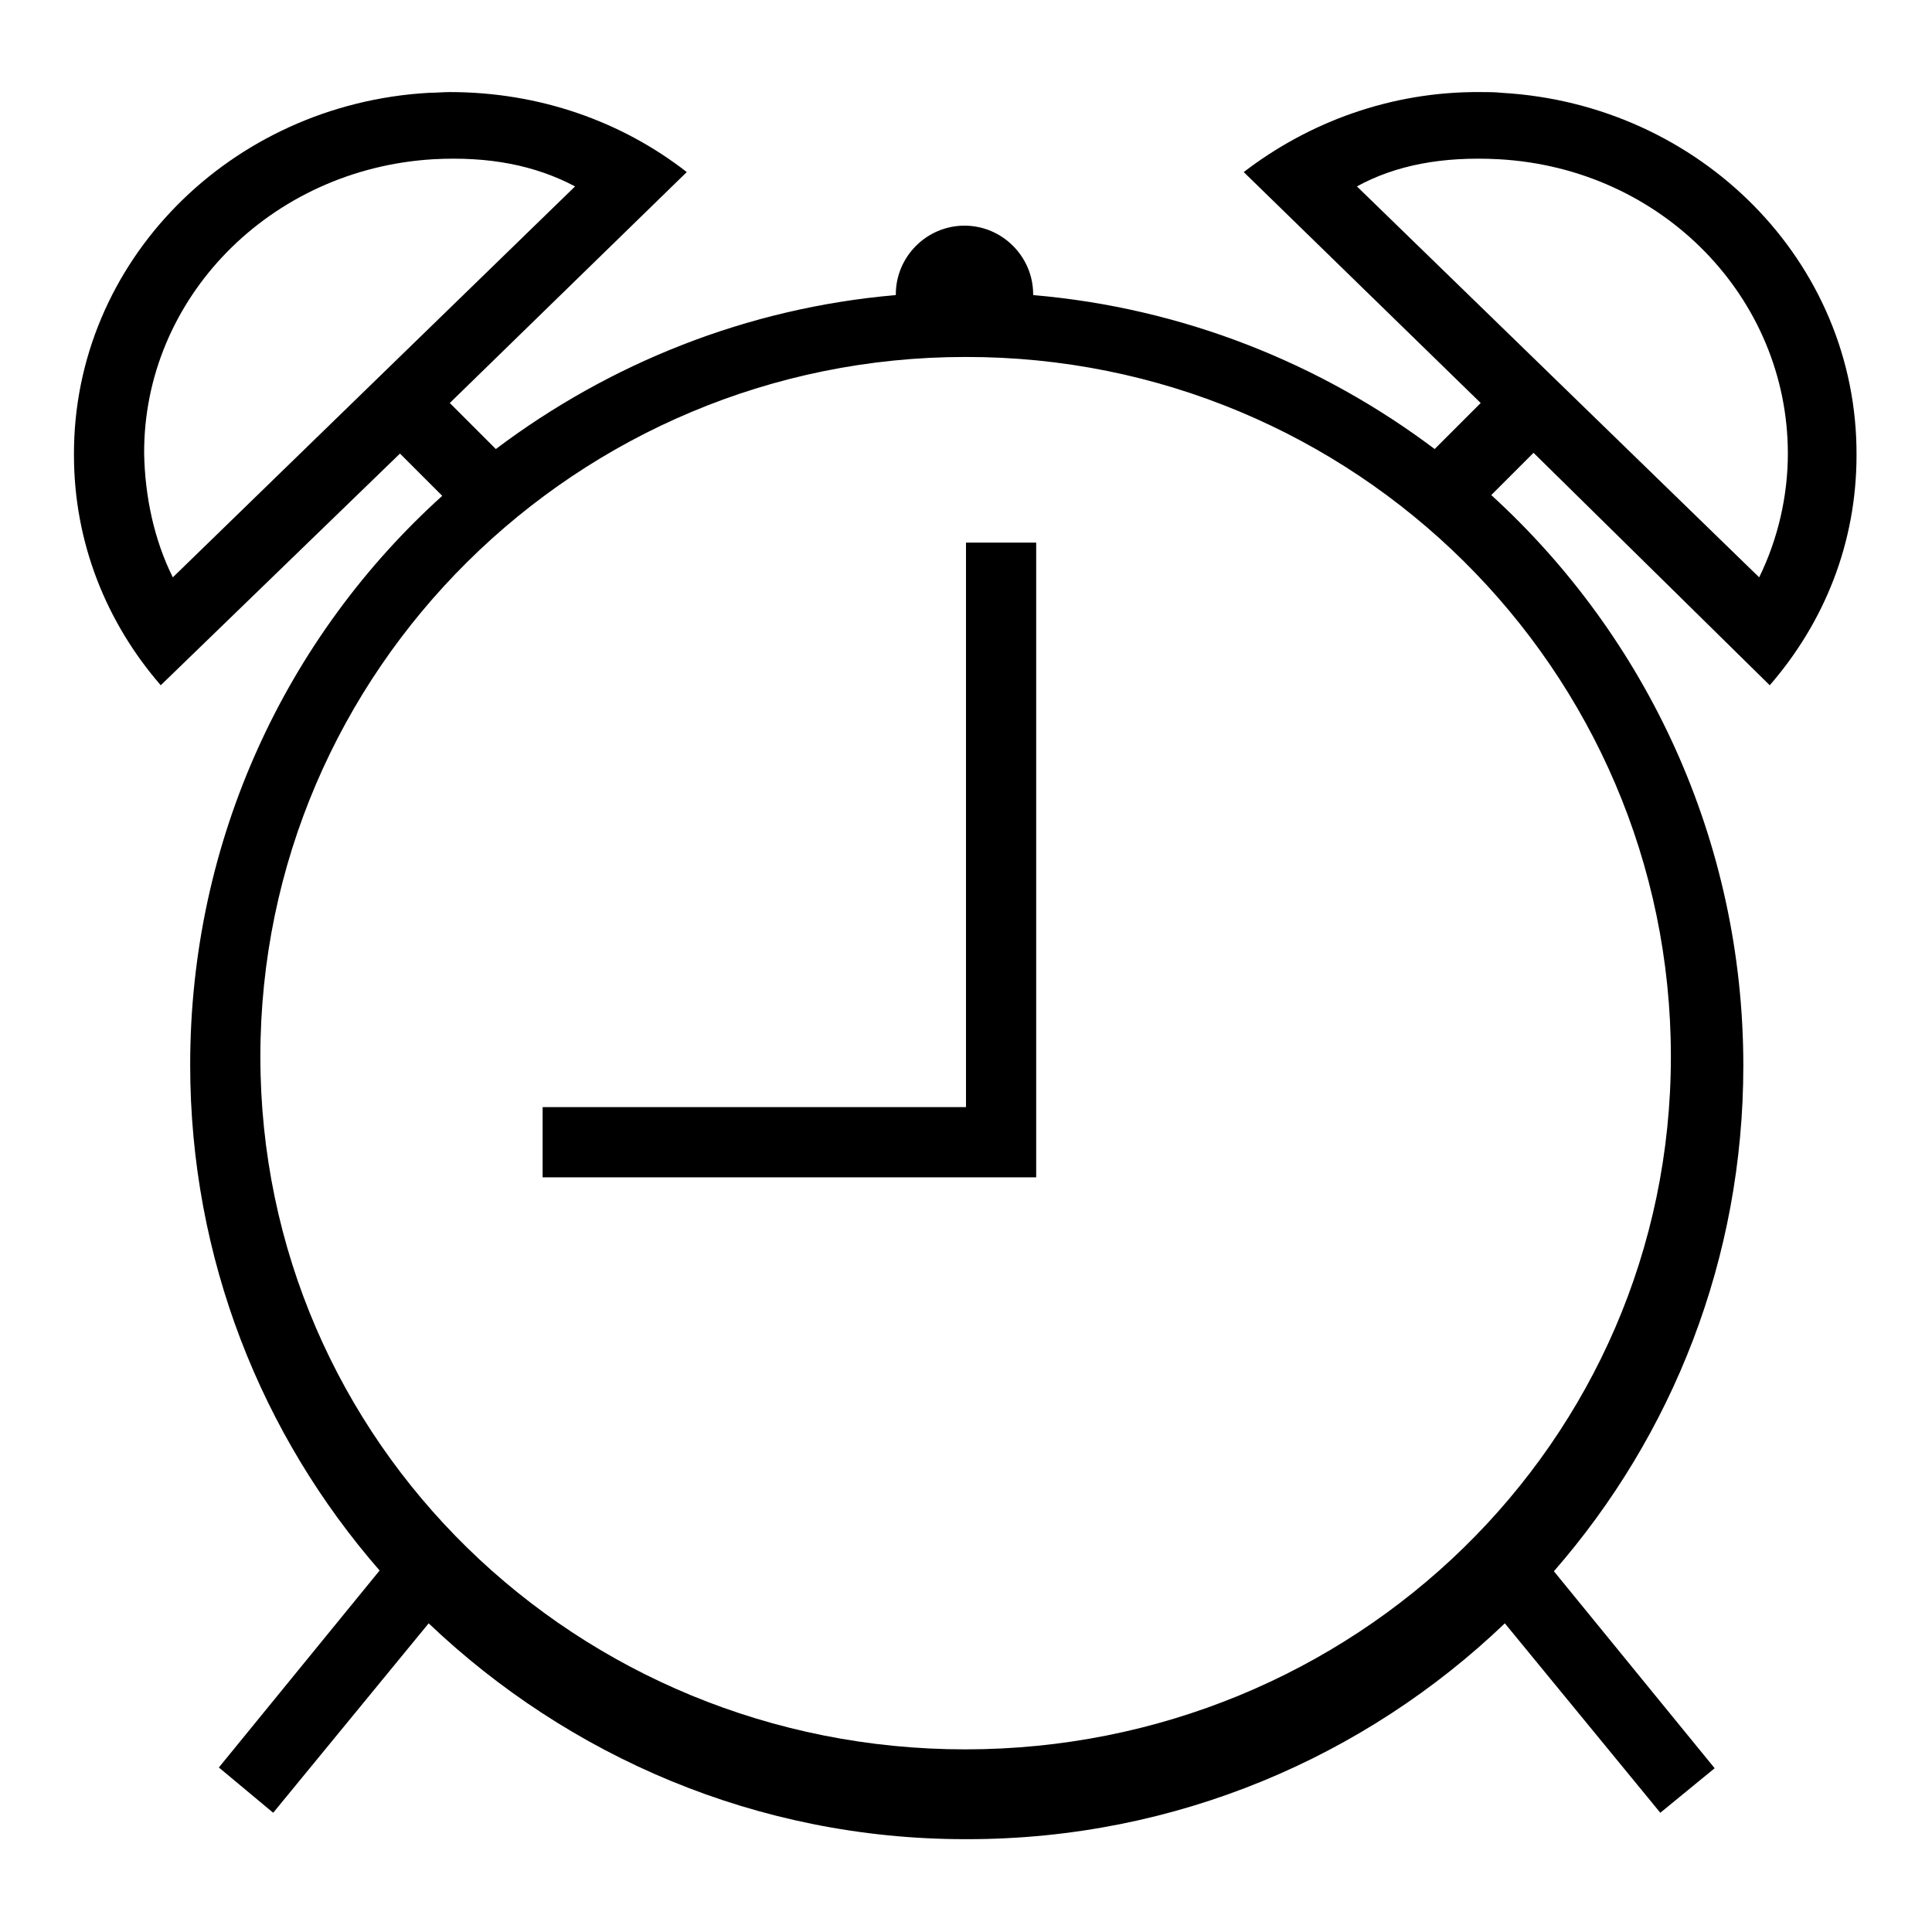
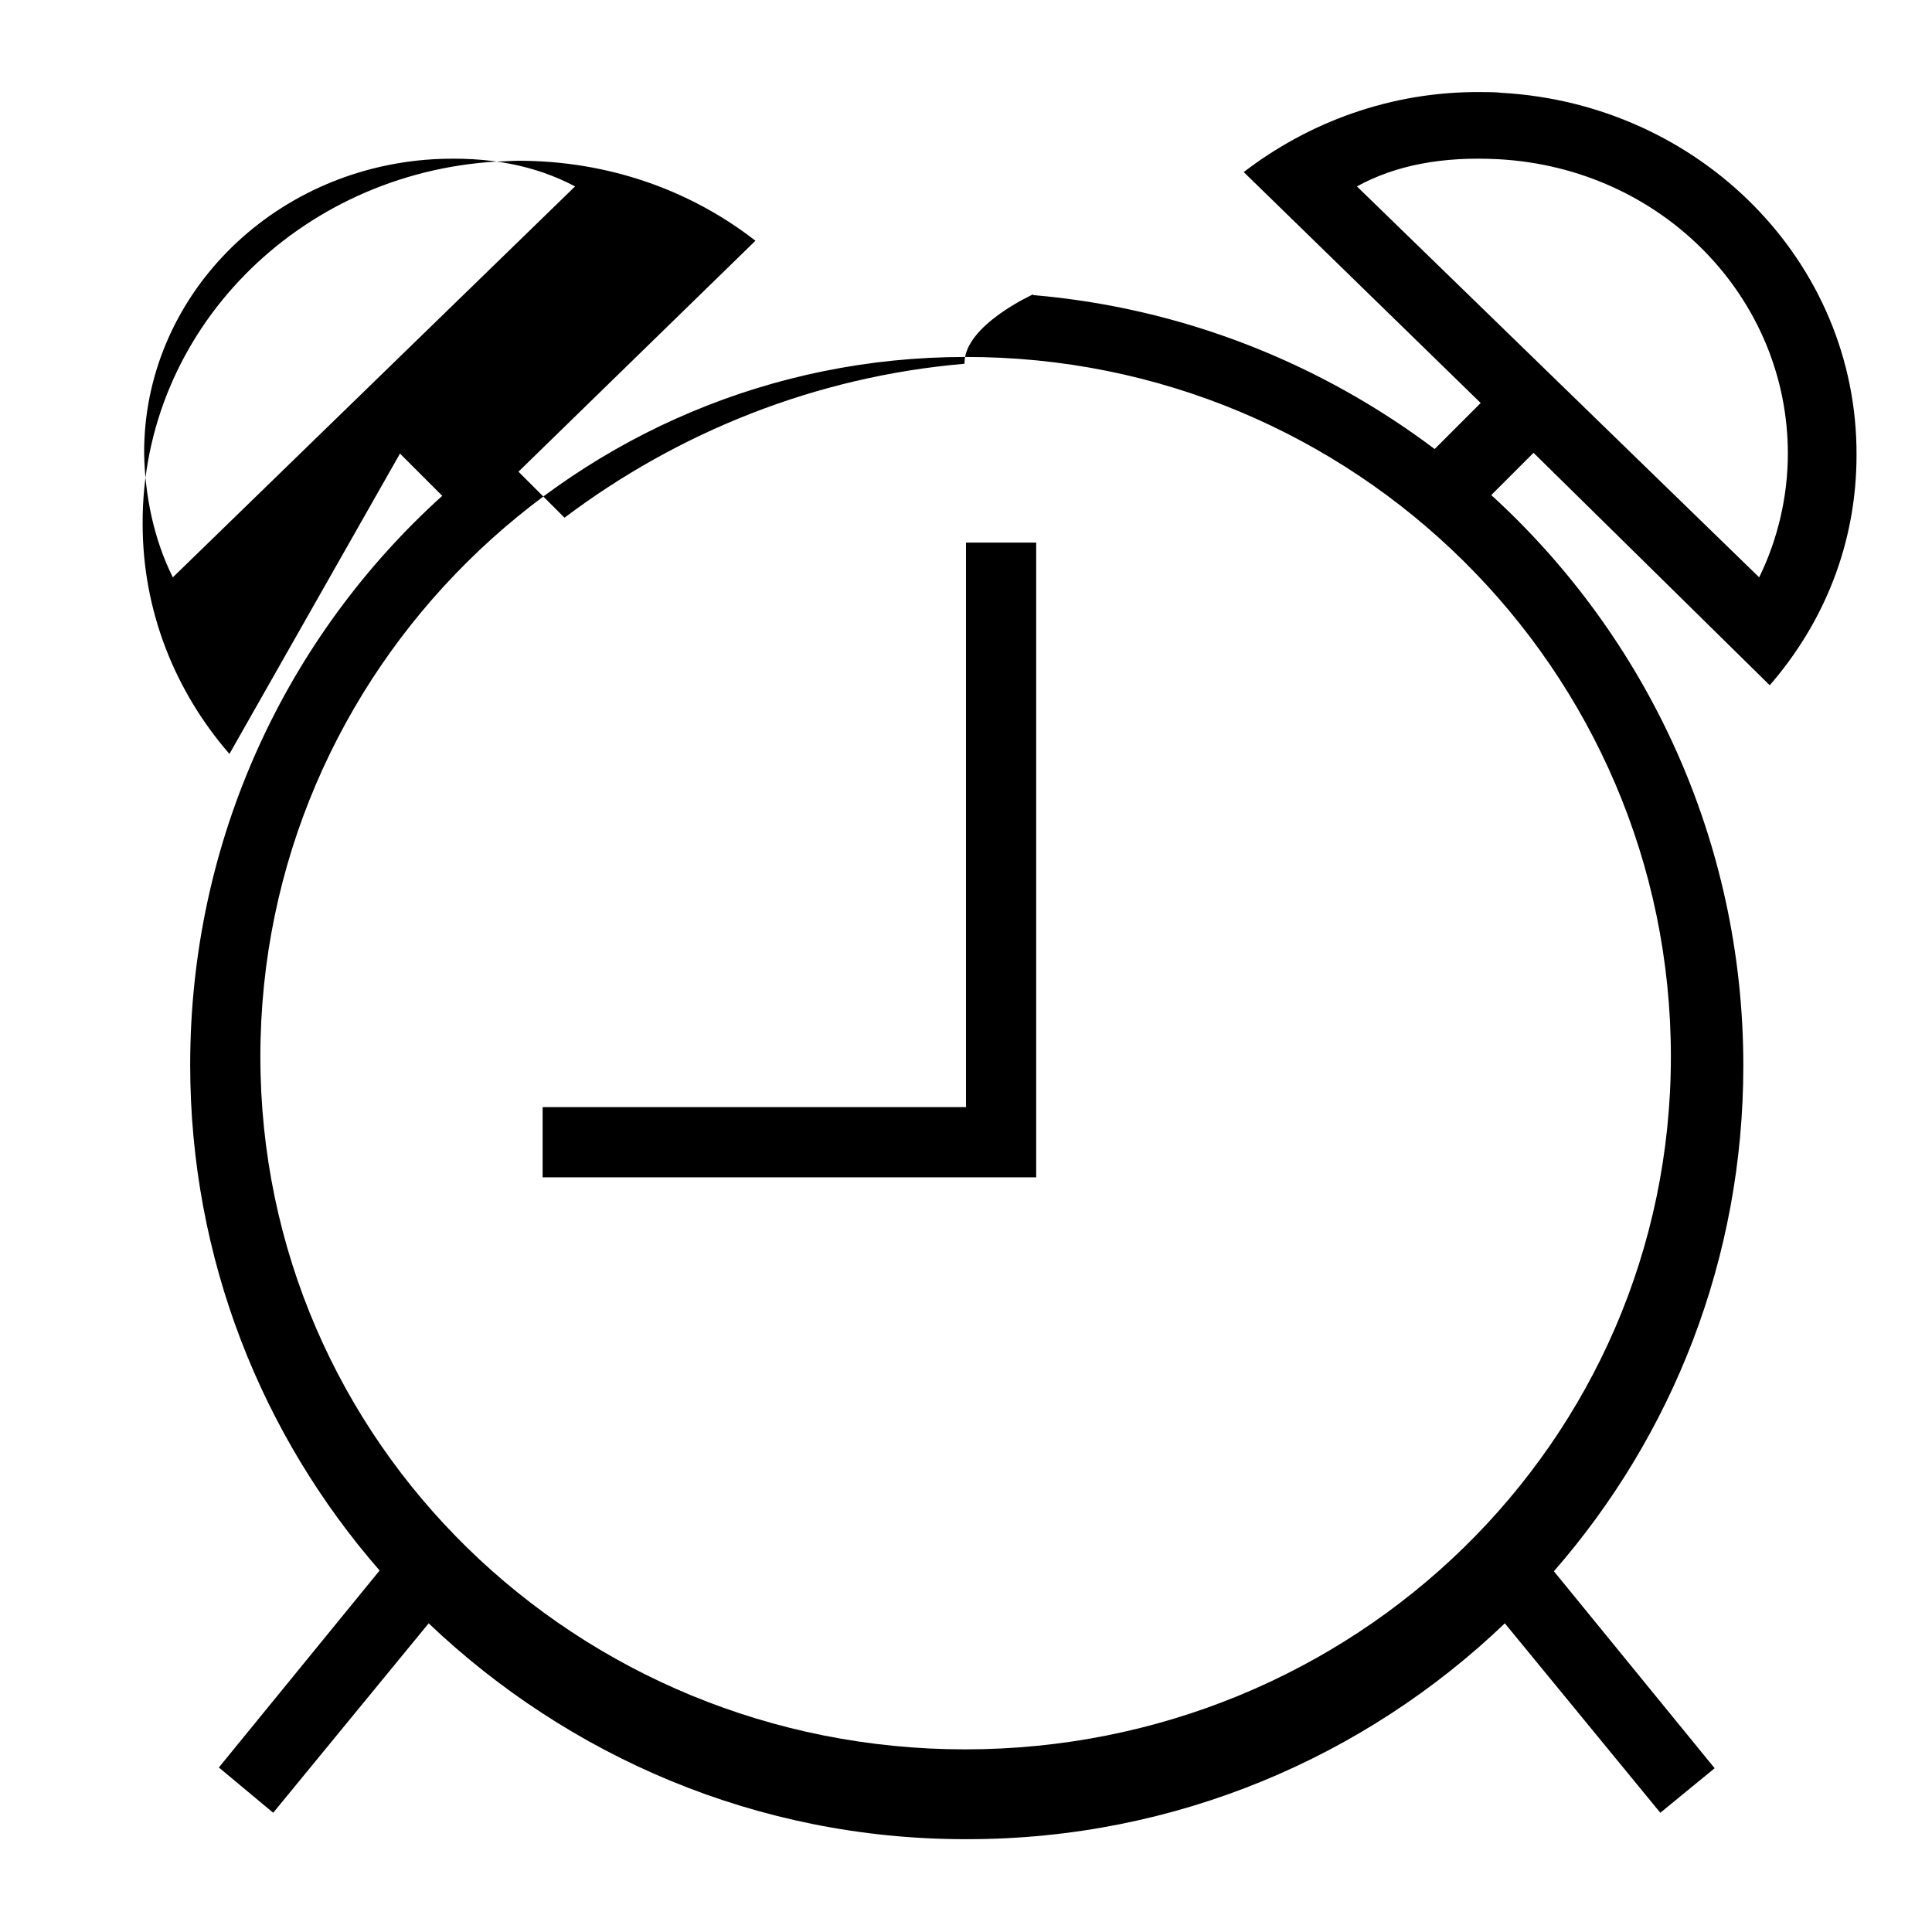
<svg xmlns="http://www.w3.org/2000/svg" version="1.1" x="0px" y="0px" viewBox="0 0 256 256" enable-background="new 0 0 256 256" xml:space="preserve">
  <g>
-     <path fill="#000000" d="M234.5,90.8C241.7,82.5,246,72,246,60.3c0.1-25.6-20.7-46.5-47-48c-0.9-0.1-1.8-0.1-2.8-0.1 c-11.9-0.1-22.8,4-31.4,10.6l31.4,30.6l-6.1,6.1c-15-11.3-33.3-18.7-53.2-20.4v-0.1c0-5-4.1-9.1-9.1-9.1s-9.1,4.1-9.1,9.1v0.1 c-19.8,1.7-38,9.1-53,20.4l-6.1-6.1l31.4-30.6c-8.6-6.7-19.5-10.6-31.4-10.6c-0.9,0-1.9,0.1-2.8,0.1c-26.3,1.5-47.1,22.4-47,48 c0,11.6,4.3,22.2,11.5,30.5L53,60.1l5.6,5.6C38,84.3,25.2,111.2,25.2,141.1c0,25.7,9.5,49.1,25.1,67L29,234.2l7.2,6l20.6-25.1 c18.5,17.6,43.5,28.6,71.1,28.6h0.1c0,0,0.1,0,0.2,0c27.6,0,52.7-10.9,71.2-28.6l20.6,25.1l7.2-5.9l-21.3-26.1 c15.7-18,25.1-41.4,25.1-67c0-29.9-12.9-56.9-33.4-75.6l5.6-5.6L234.5,90.8z M22.9,76.5c-2.5-5-3.7-10.8-3.8-16.4 c-0.1-20.5,16.6-37.7,38.3-39c7.4-0.4,13.5,0.8,18.8,3.6L22.9,76.5z M221.4,140c0,51.2-42.1,91.8-93.5,91.8 c-51.4,0-93.4-40.6-93.4-91.8c0-51.2,42-92.7,93.4-92.7C179.4,47.2,221.4,88.7,221.4,140z M179.8,24.7c5.1-2.8,11.3-4,18.8-3.6 c21.7,1.2,38.3,18.4,38.3,39c0,5.6-1.3,11.3-3.8,16.4L179.8,24.7z M128,71.9v74.8H71.9v9.3h65.4V71.9H128z" />
+     <path fill="#000000" d="M234.5,90.8C241.7,82.5,246,72,246,60.3c0.1-25.6-20.7-46.5-47-48c-0.9-0.1-1.8-0.1-2.8-0.1 c-11.9-0.1-22.8,4-31.4,10.6l31.4,30.6l-6.1,6.1c-15-11.3-33.3-18.7-53.2-20.4v-0.1s-9.1,4.1-9.1,9.1v0.1 c-19.8,1.7-38,9.1-53,20.4l-6.1-6.1l31.4-30.6c-8.6-6.7-19.5-10.6-31.4-10.6c-0.9,0-1.9,0.1-2.8,0.1c-26.3,1.5-47.1,22.4-47,48 c0,11.6,4.3,22.2,11.5,30.5L53,60.1l5.6,5.6C38,84.3,25.2,111.2,25.2,141.1c0,25.7,9.5,49.1,25.1,67L29,234.2l7.2,6l20.6-25.1 c18.5,17.6,43.5,28.6,71.1,28.6h0.1c0,0,0.1,0,0.2,0c27.6,0,52.7-10.9,71.2-28.6l20.6,25.1l7.2-5.9l-21.3-26.1 c15.7-18,25.1-41.4,25.1-67c0-29.9-12.9-56.9-33.4-75.6l5.6-5.6L234.5,90.8z M22.9,76.5c-2.5-5-3.7-10.8-3.8-16.4 c-0.1-20.5,16.6-37.7,38.3-39c7.4-0.4,13.5,0.8,18.8,3.6L22.9,76.5z M221.4,140c0,51.2-42.1,91.8-93.5,91.8 c-51.4,0-93.4-40.6-93.4-91.8c0-51.2,42-92.7,93.4-92.7C179.4,47.2,221.4,88.7,221.4,140z M179.8,24.7c5.1-2.8,11.3-4,18.8-3.6 c21.7,1.2,38.3,18.4,38.3,39c0,5.6-1.3,11.3-3.8,16.4L179.8,24.7z M128,71.9v74.8H71.9v9.3h65.4V71.9H128z" />
  </g>
</svg>